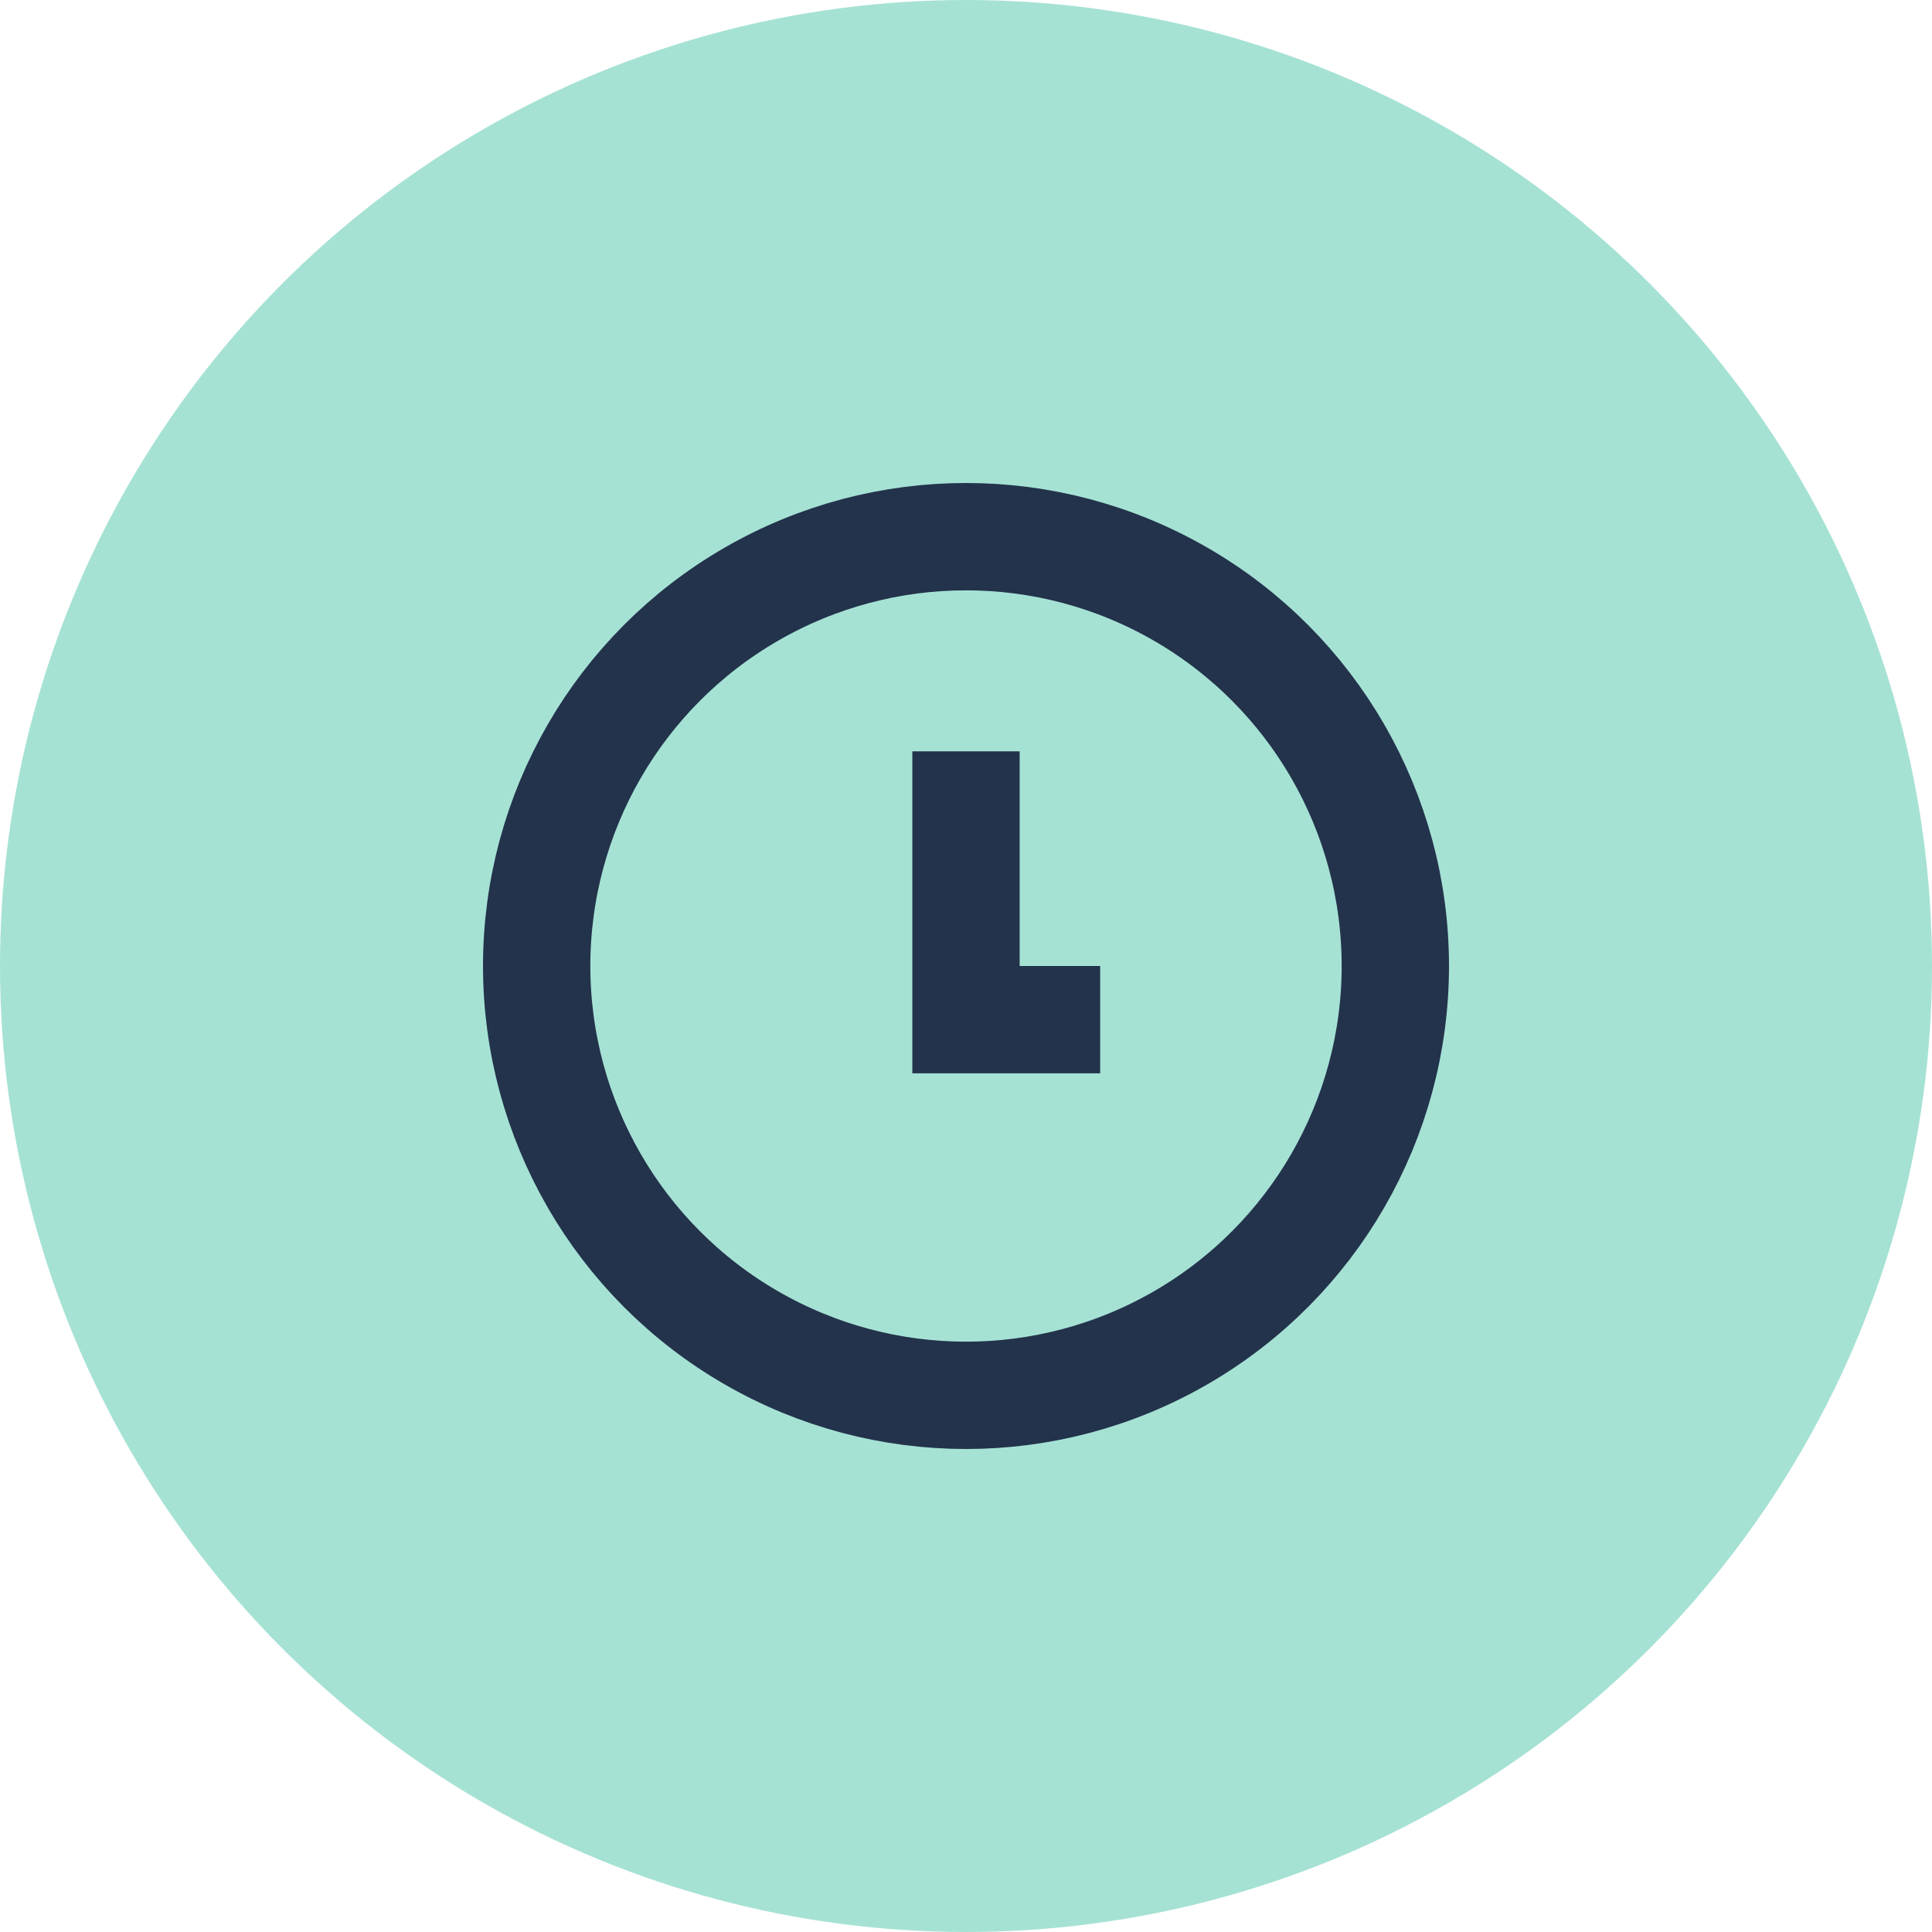
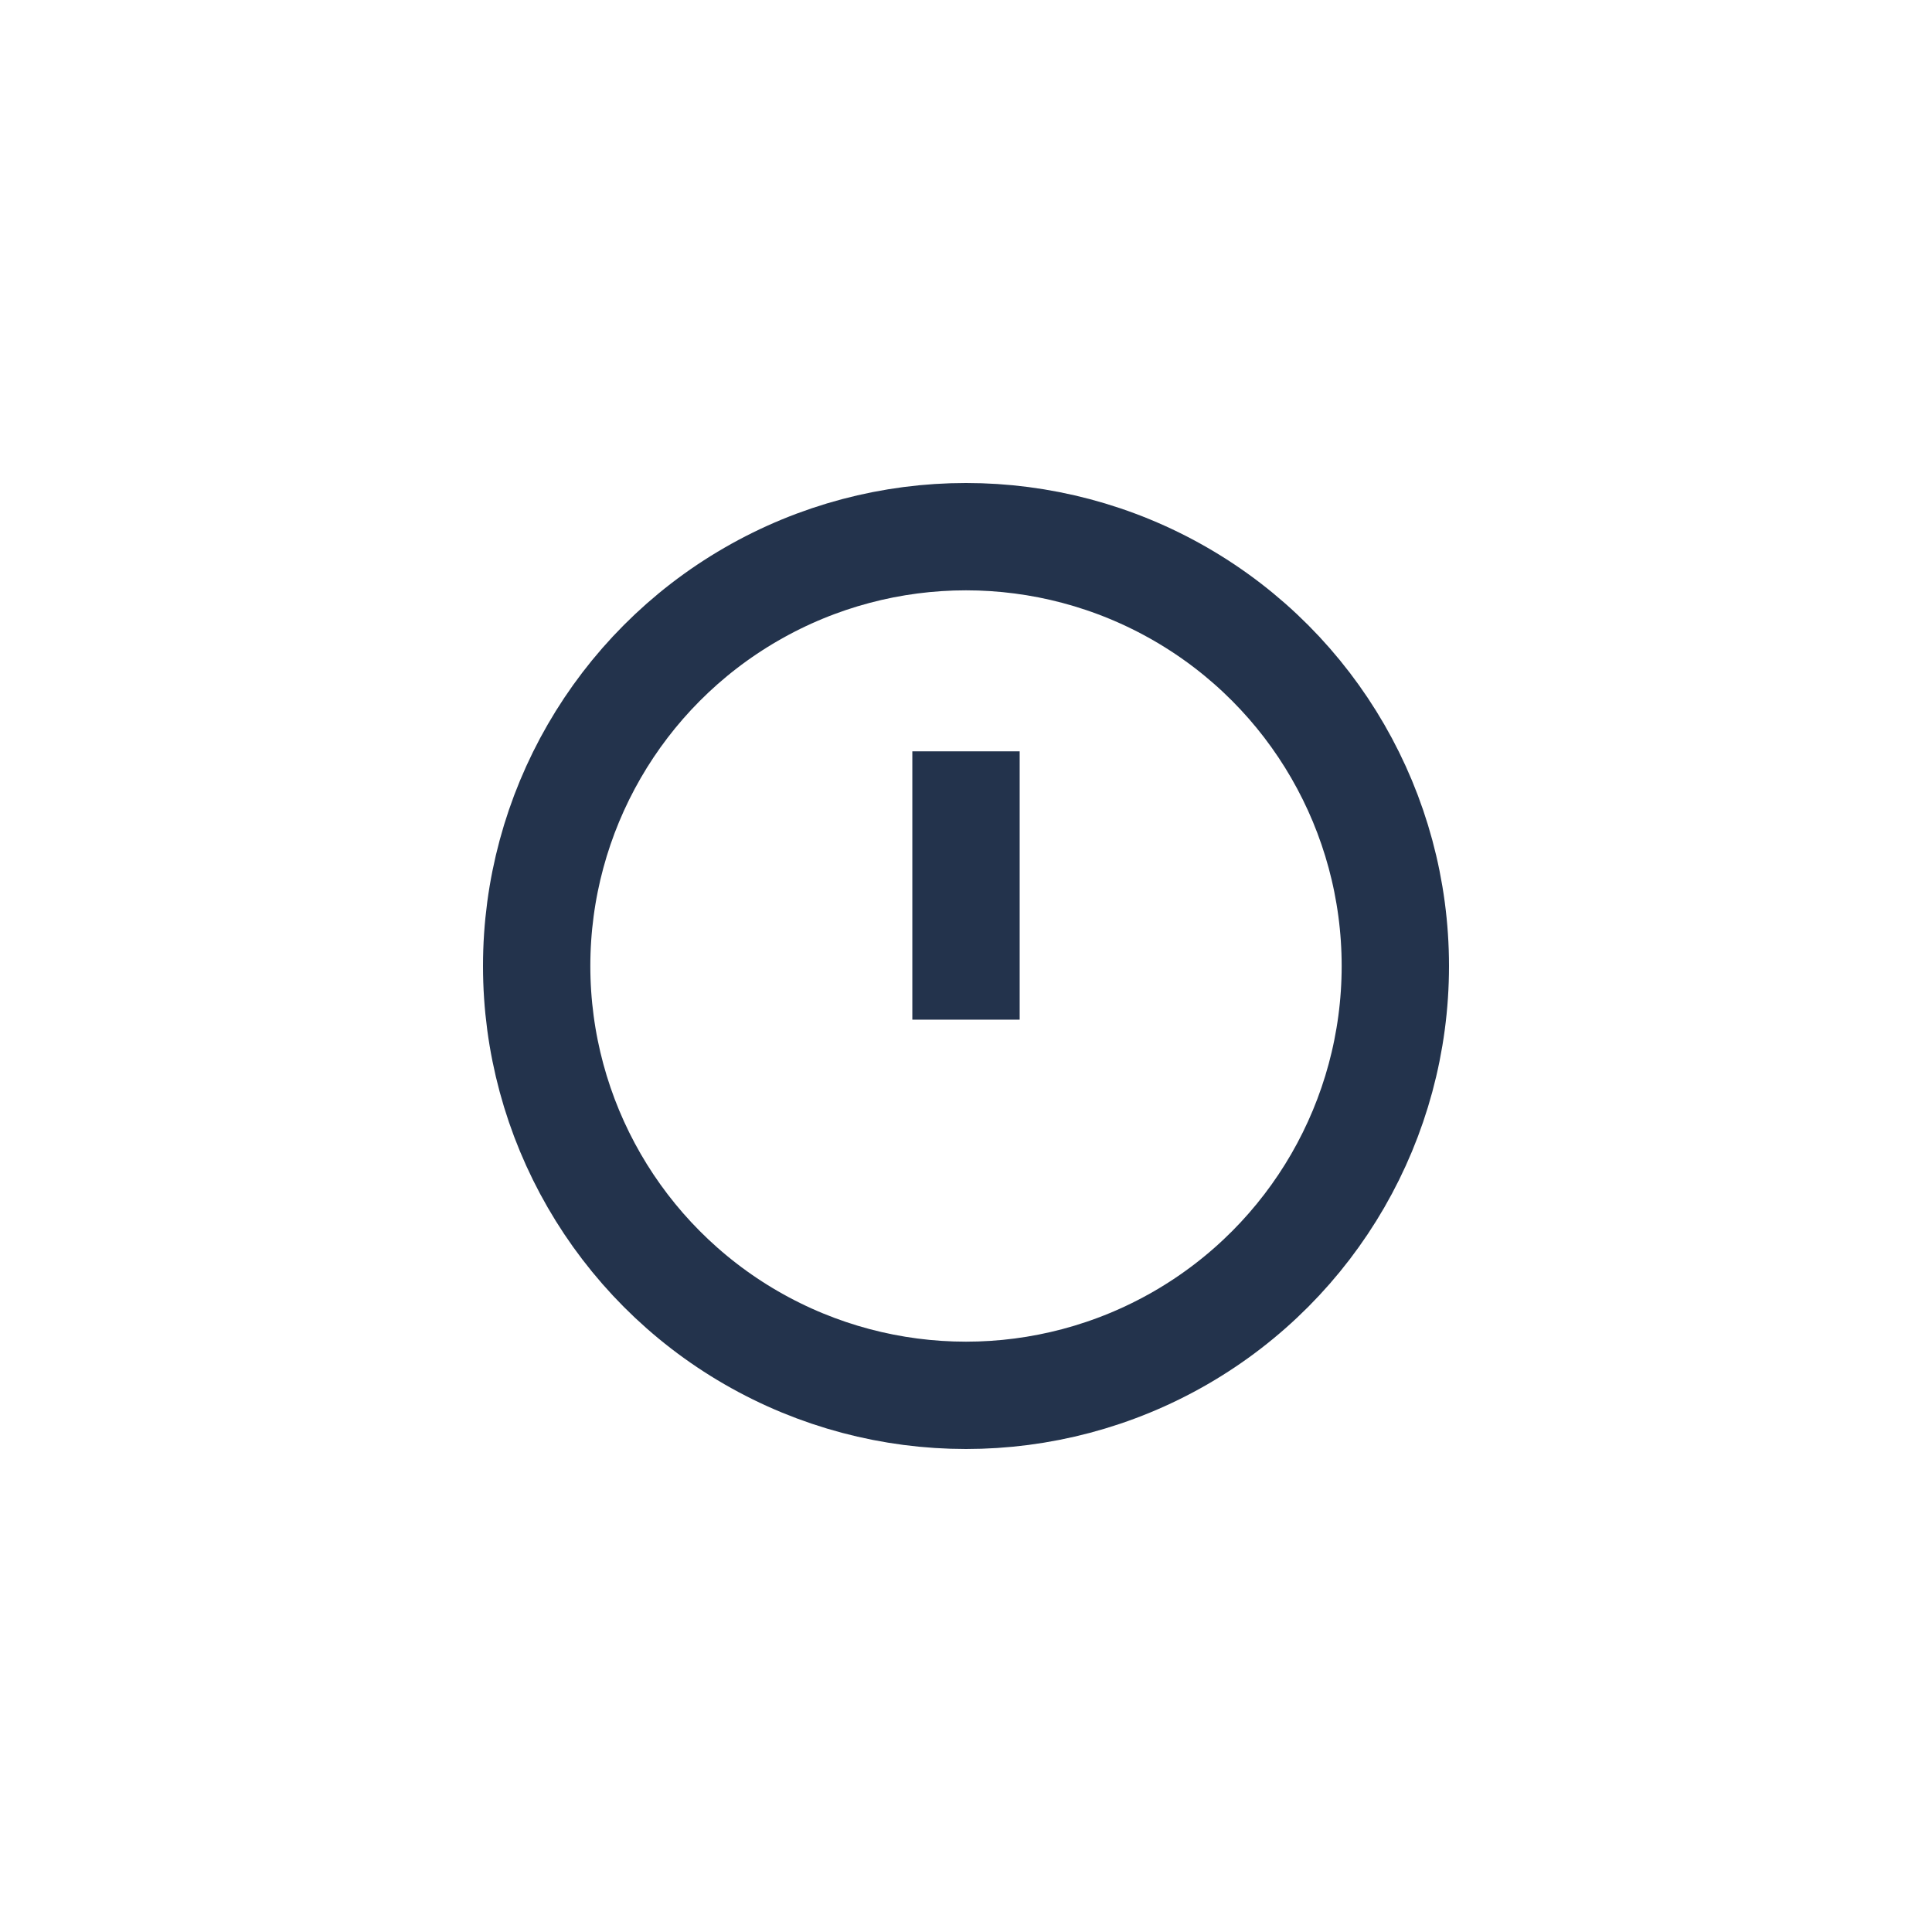
<svg xmlns="http://www.w3.org/2000/svg" width="36" height="36" viewBox="0 0 36 36" fill="none">
-   <circle cx="18" cy="18" r="18" fill="#A6E2D4" />
  <circle cx="18" cy="18" r="8" stroke="#23334C" stroke-width="2" />
-   <path d="M18 14L18 19L20.5 19" stroke="#23334C" stroke-width="2" />
+   <path d="M18 14L18 19" stroke="#23334C" stroke-width="2" />
</svg>